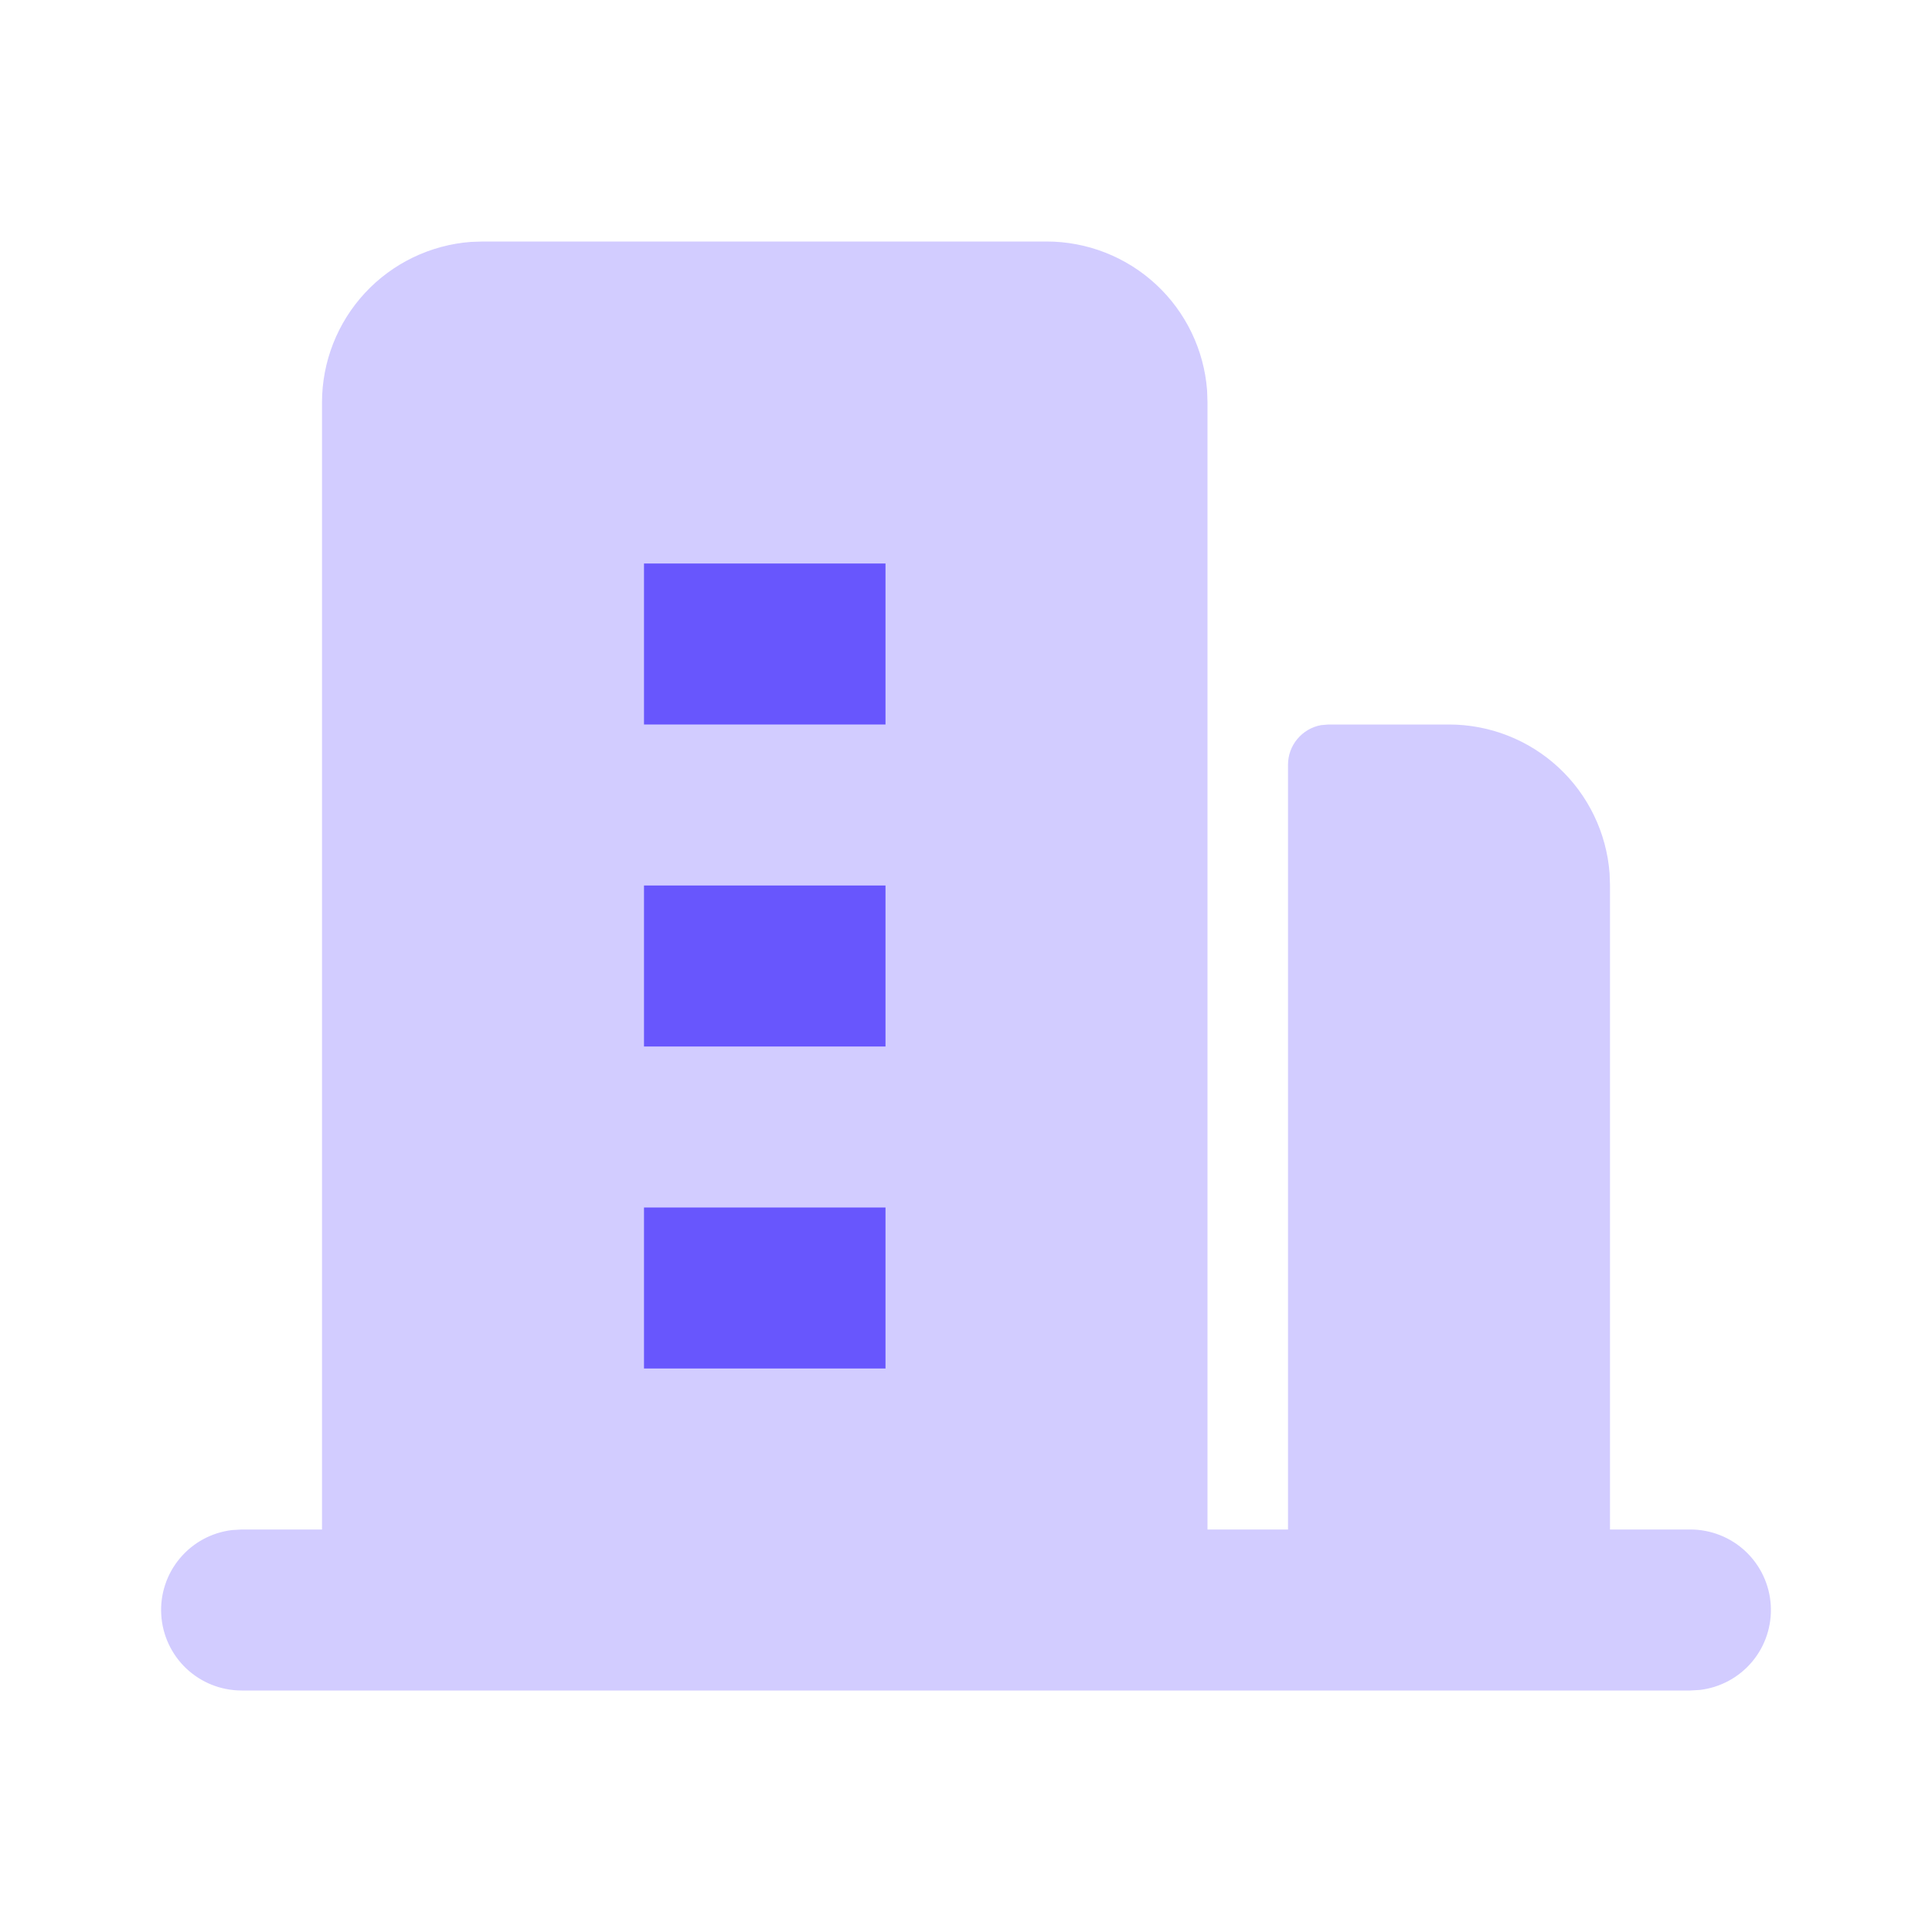
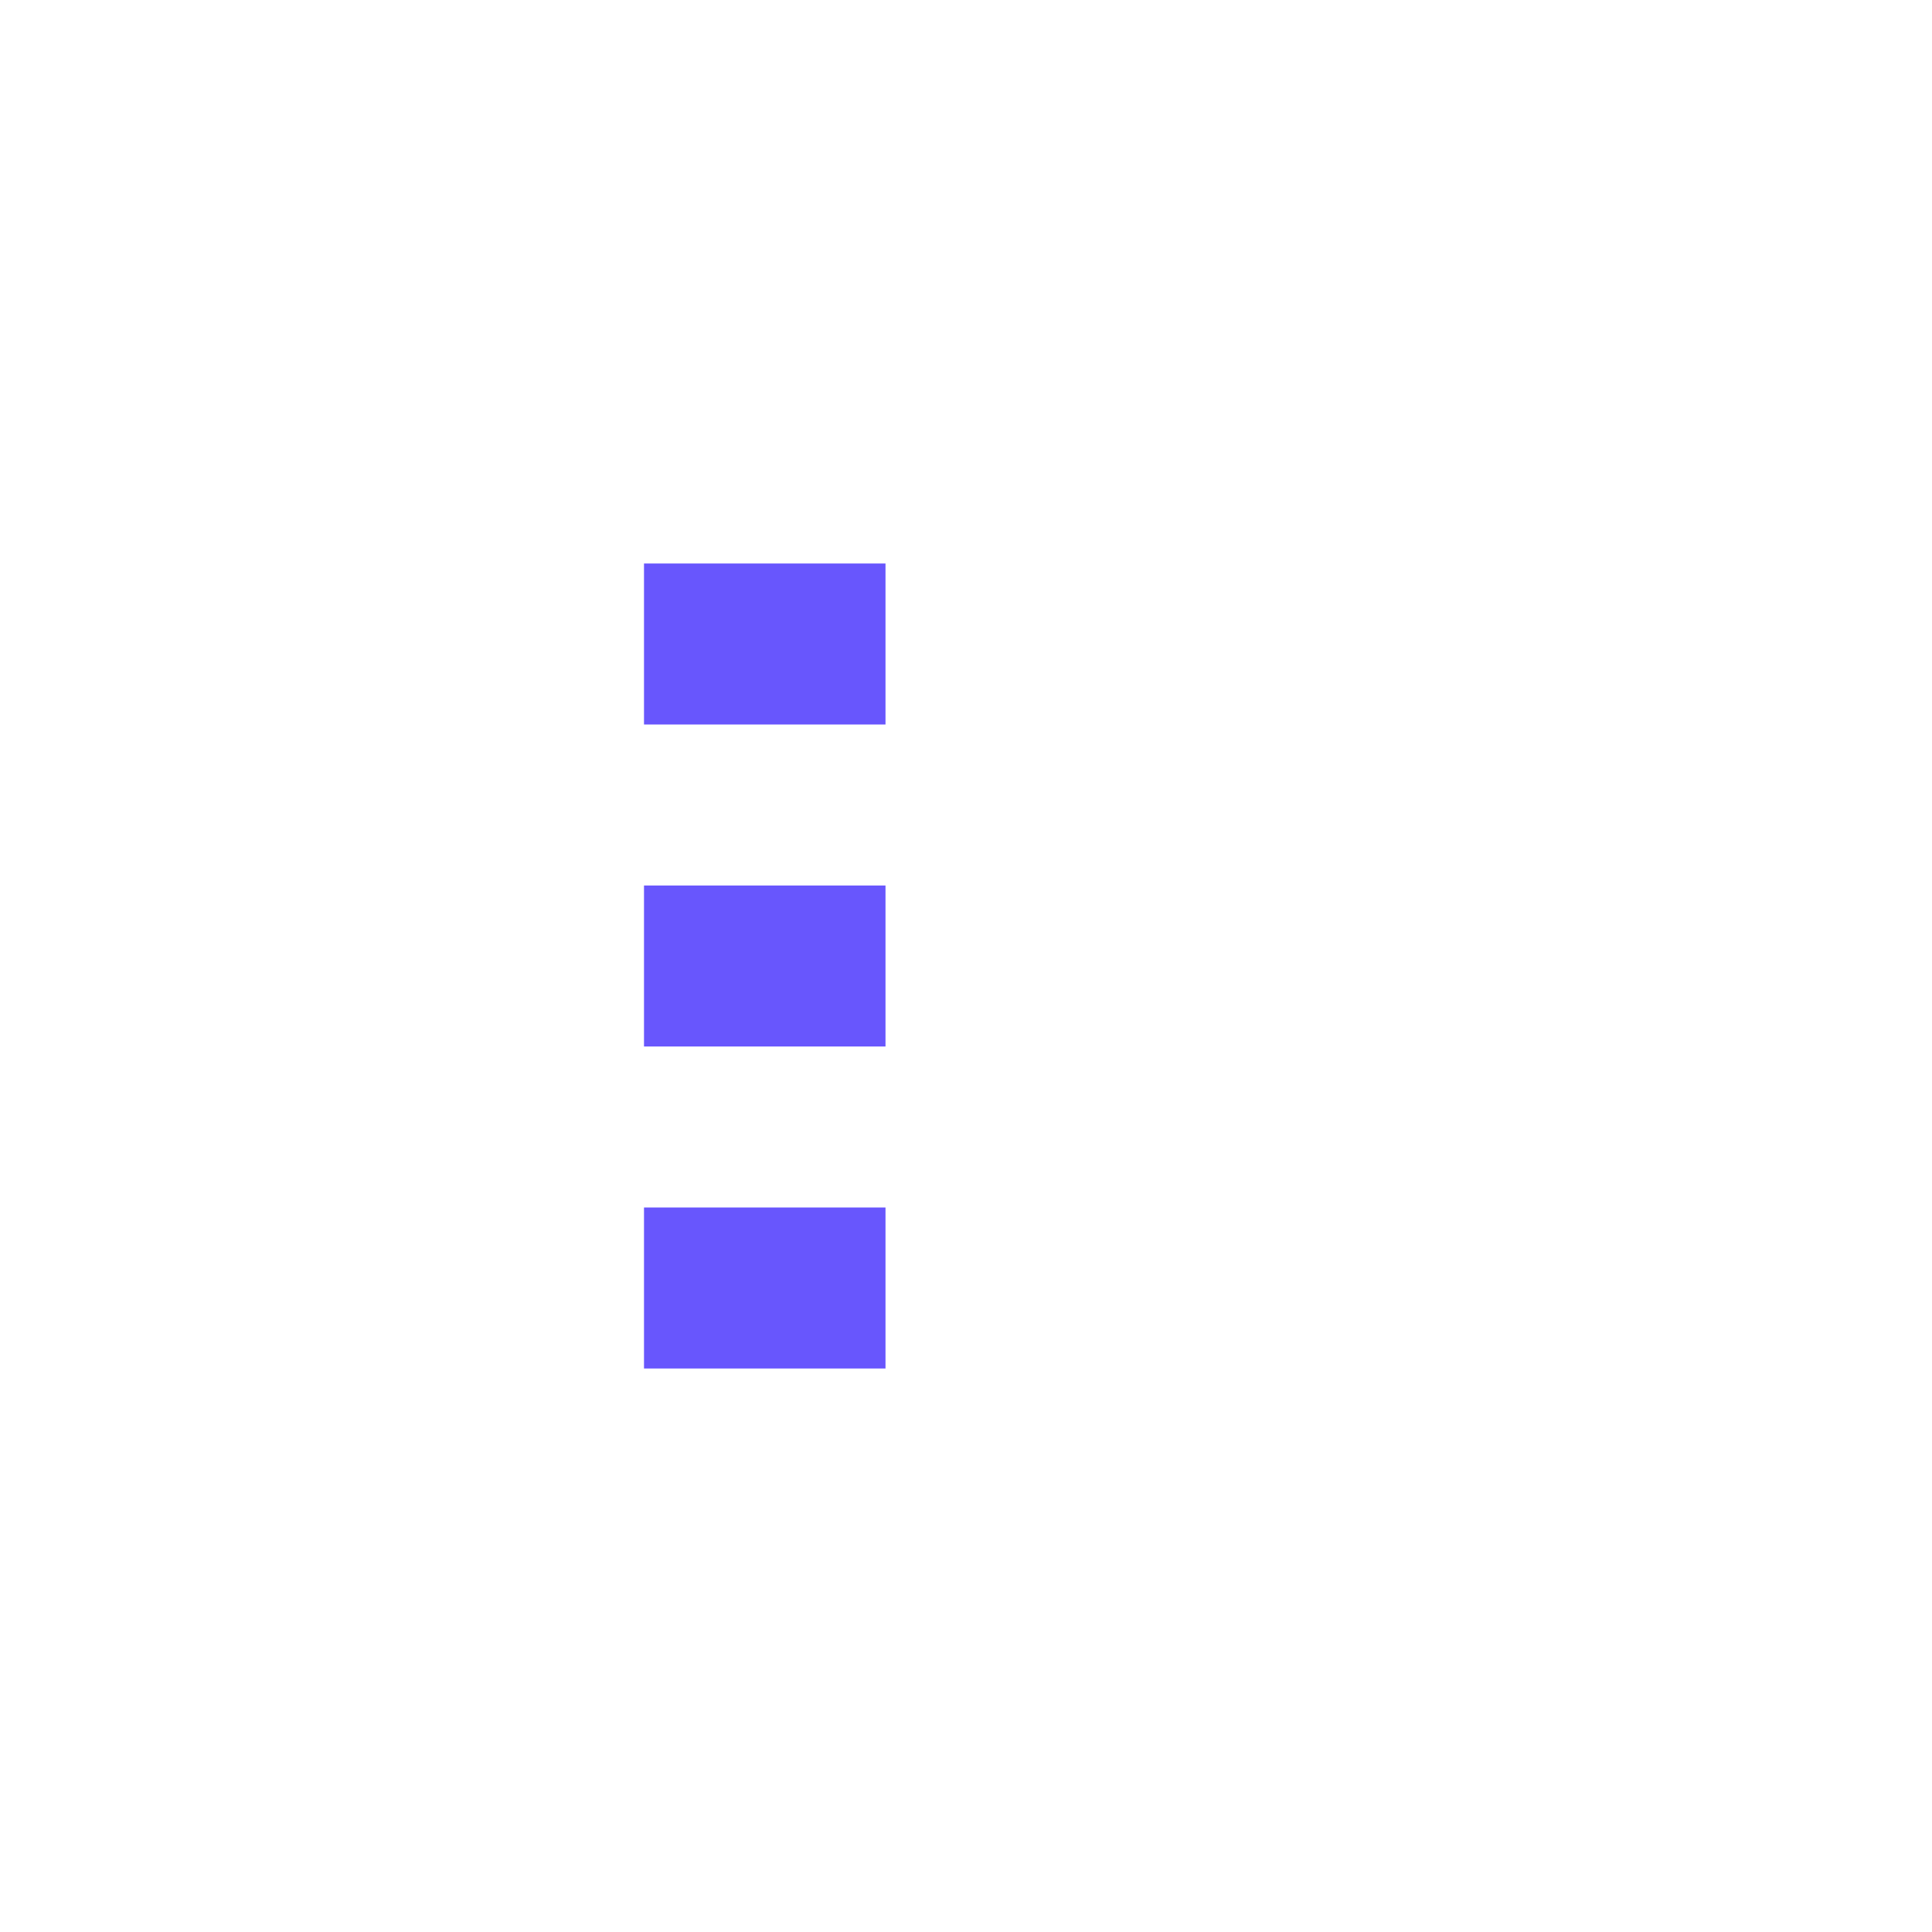
<svg xmlns="http://www.w3.org/2000/svg" width="48" height="48" viewBox="0 0 48 48" fill="none">
-   <path opacity="0.3" fill-rule="evenodd" clip-rule="evenodd" d="M26 6C27.009 6 27.981 6.381 28.721 7.067C29.461 7.753 29.914 8.694 29.99 9.7L30 10V38H32V19C32 18.766 32.082 18.539 32.232 18.36C32.382 18.18 32.59 18.058 32.82 18.016L33 18H36C37.009 18 37.981 18.381 38.721 19.067C39.461 19.753 39.914 20.694 39.99 21.7L40 22V38H42C42.51 38.001 43 38.196 43.371 38.546C43.741 38.896 43.965 39.374 43.994 39.883C44.024 40.392 43.859 40.893 43.532 41.284C43.204 41.675 42.74 41.926 42.234 41.986L42 42H6C5.49 41.999 5 41.804 4.629 41.454C4.259 41.104 4.036 40.626 4.006 40.117C3.976 39.608 4.141 39.107 4.469 38.716C4.796 38.325 5.26 38.074 5.766 38.014L6 38H8V10C8 8.991 8.381 8.019 9.067 7.279C9.753 6.539 10.694 6.086 11.7 6.01L12 6H26Z" fill="#6856FD" />
  <path fill-rule="evenodd" clip-rule="evenodd" d="M22 14H16V18H22V14ZM22 22H16V26H22V22ZM22 30H16V34H22V30Z" fill="#6856FD" />
</svg>